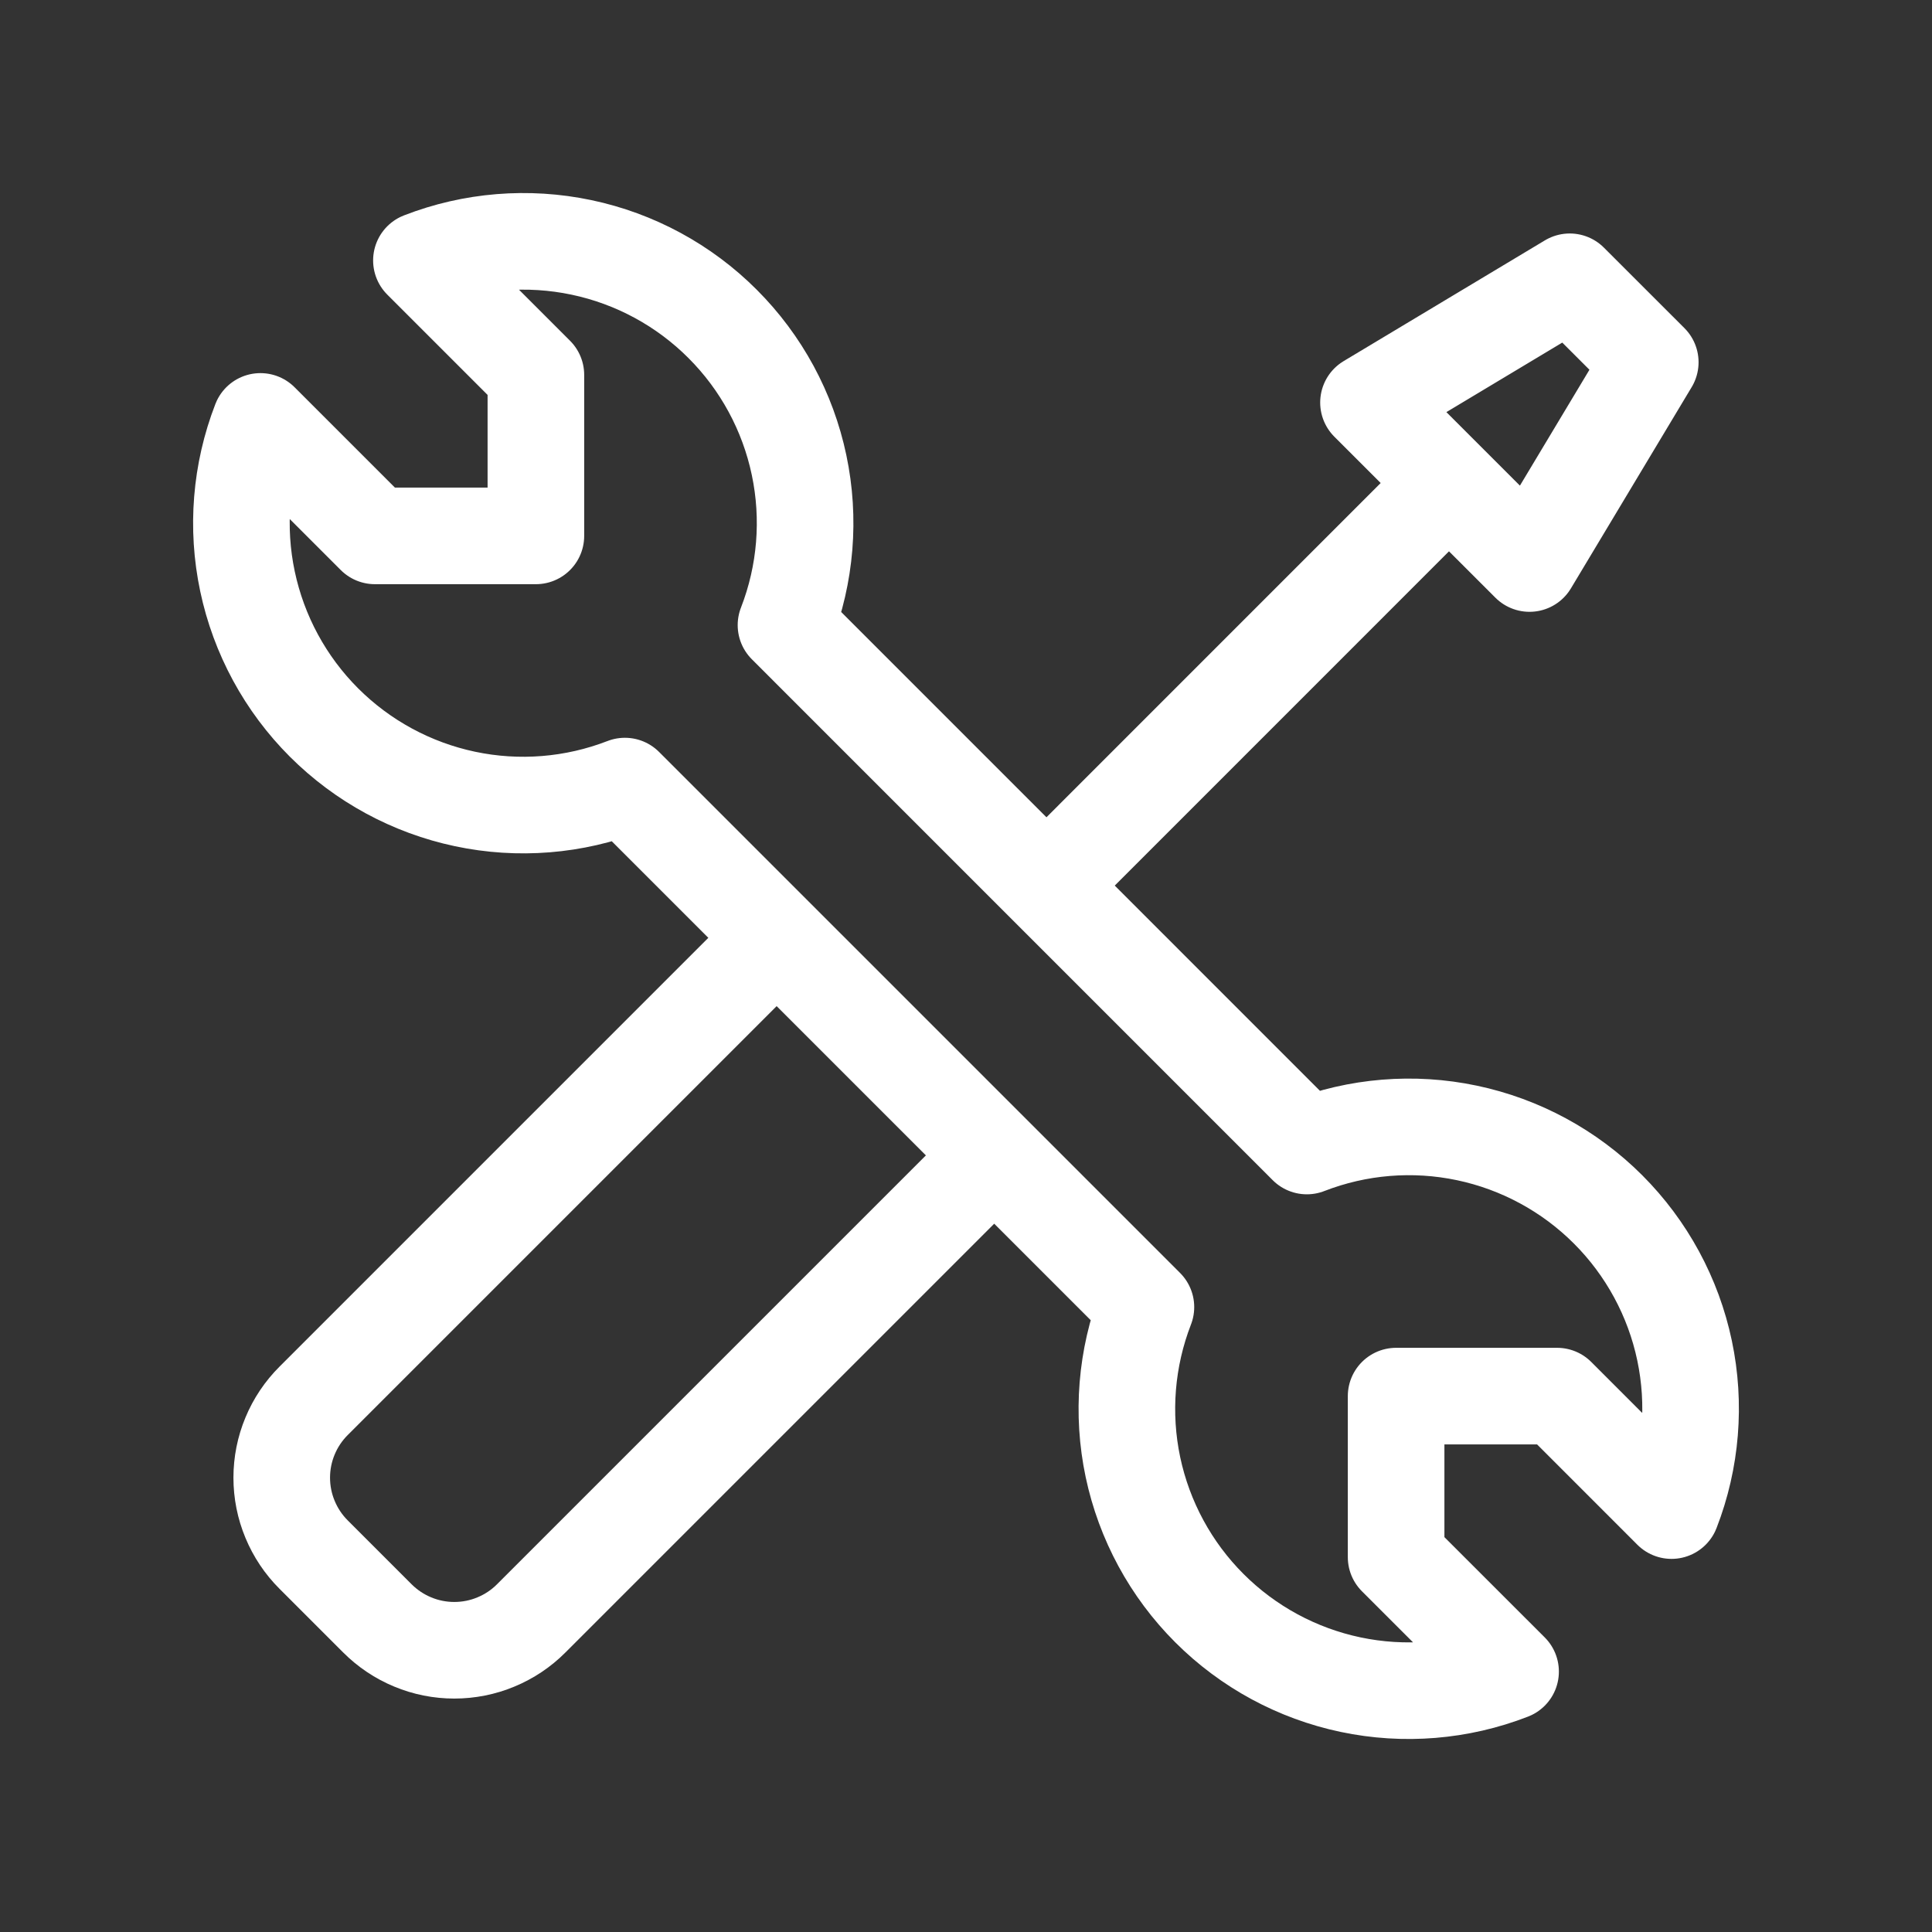
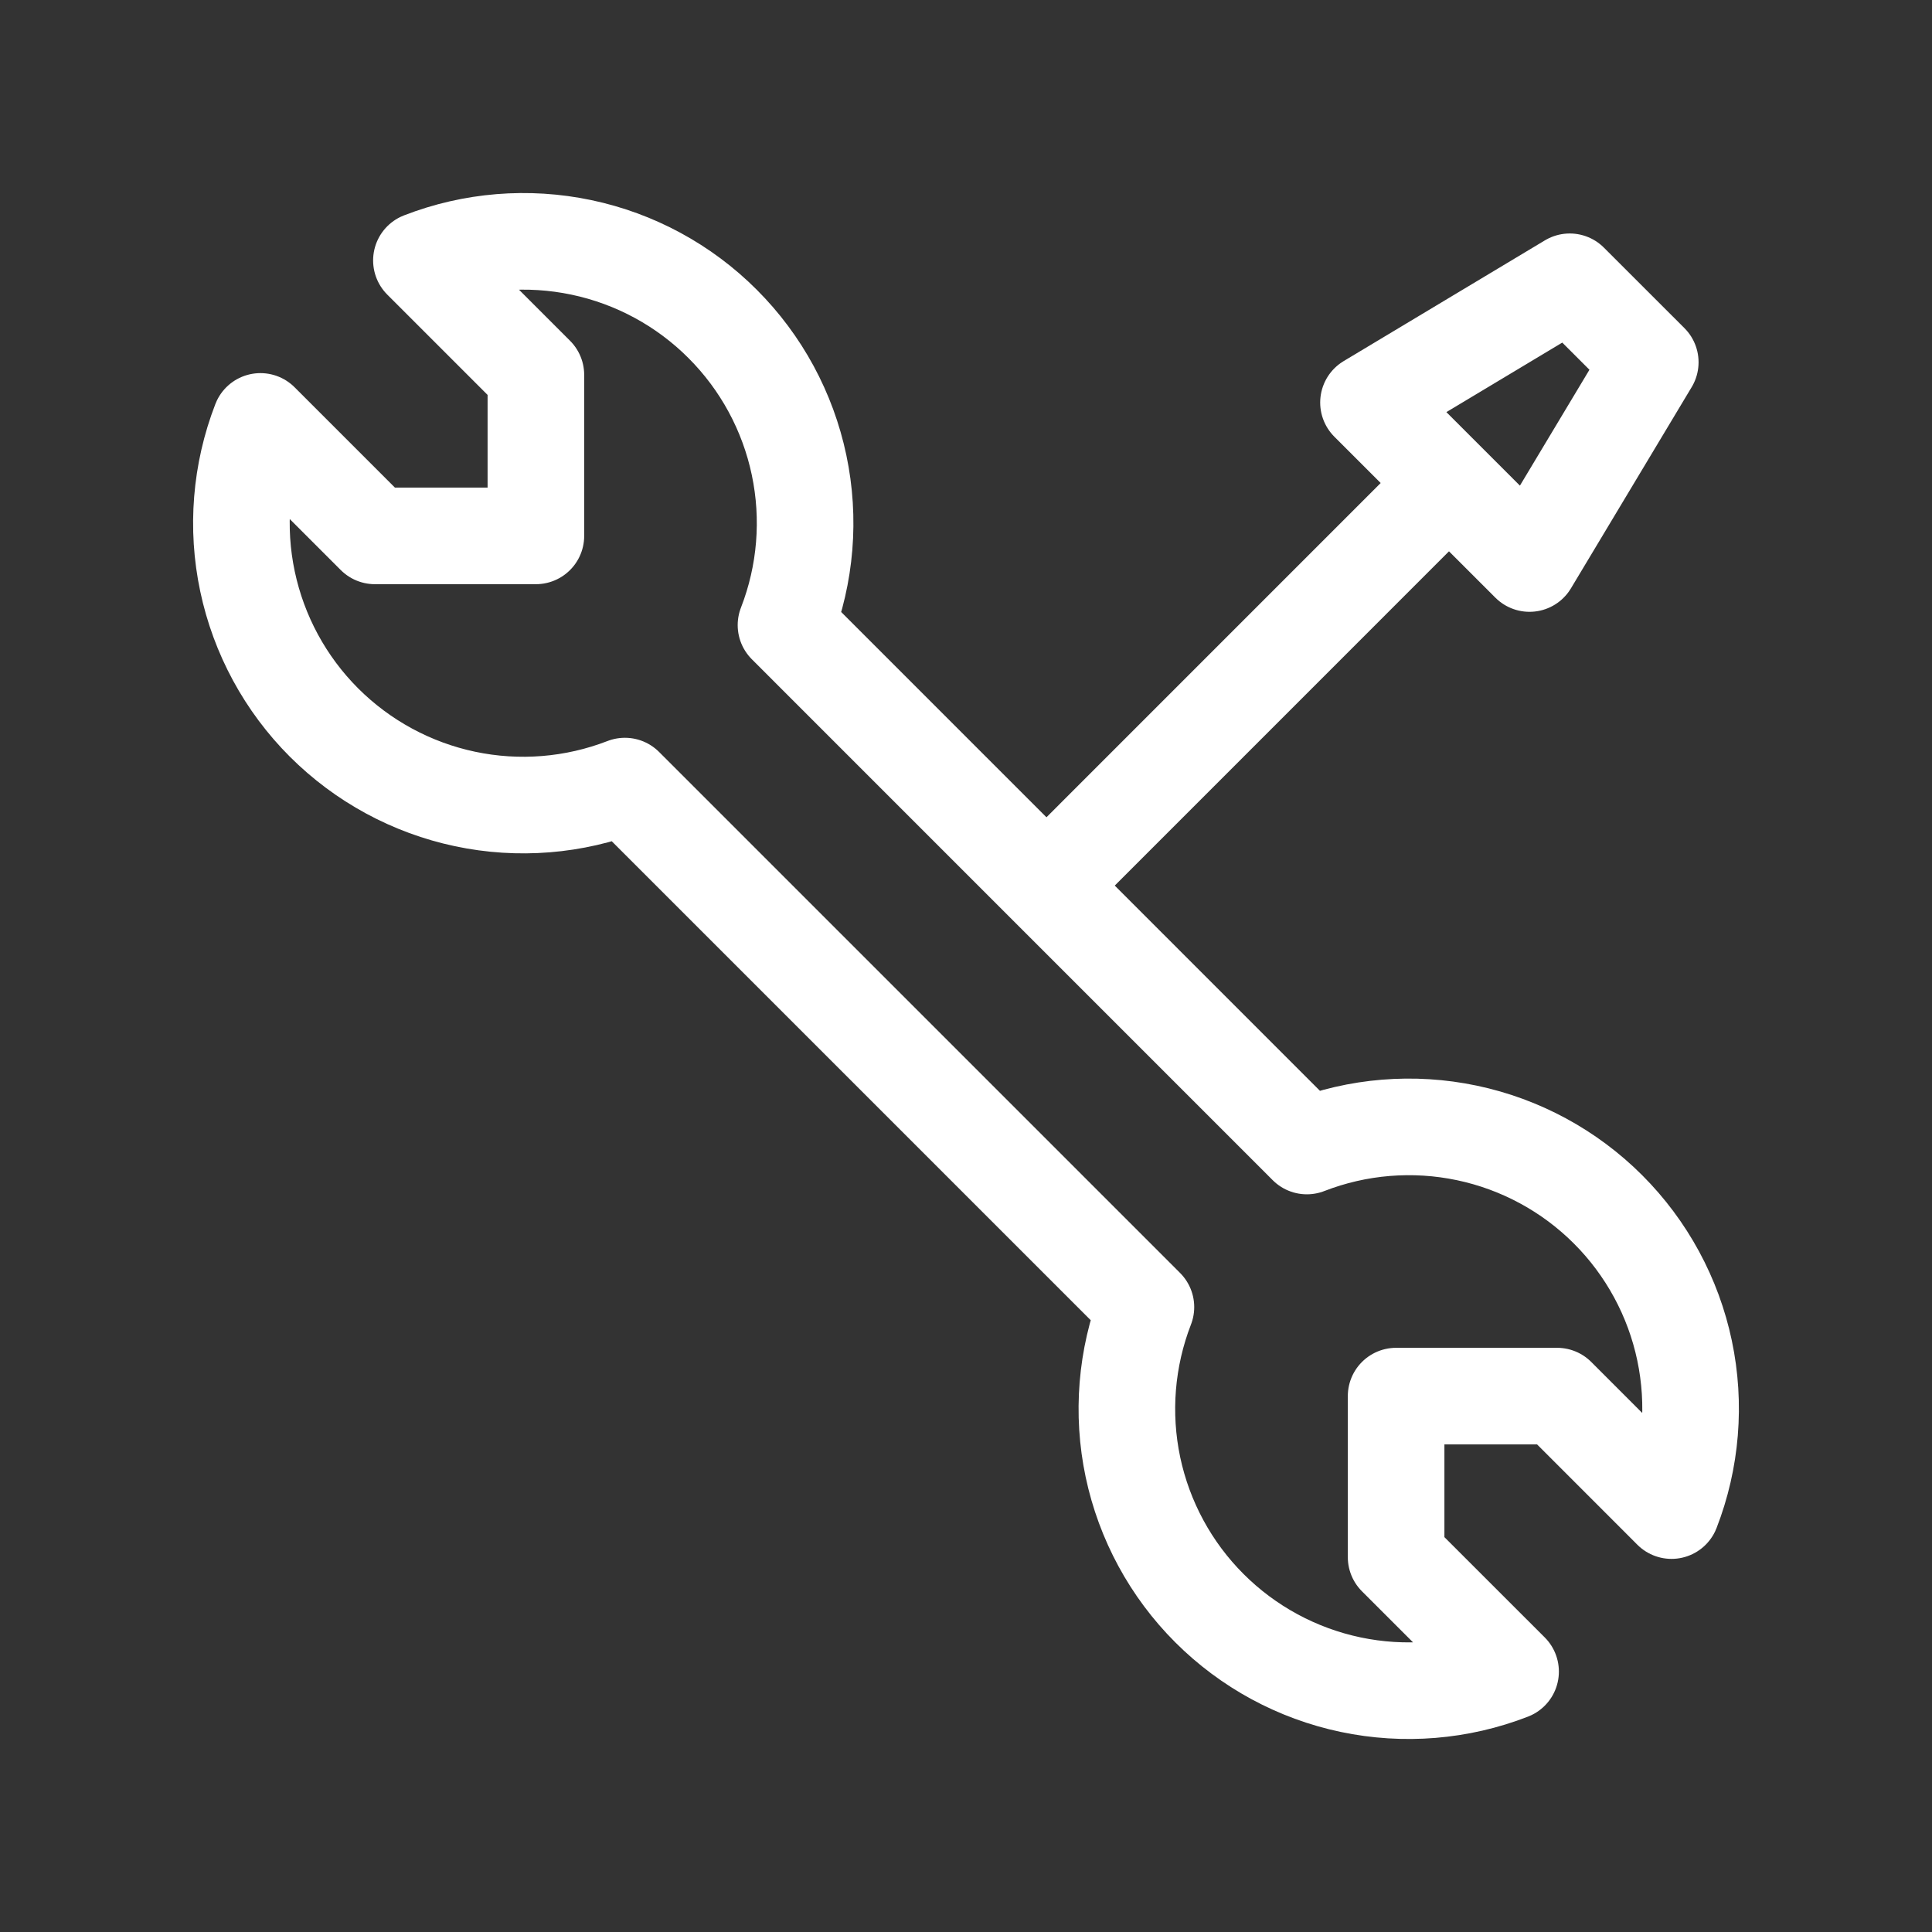
<svg xmlns="http://www.w3.org/2000/svg" width="40" height="40" viewBox="0 0 40 40" fill="none">
  <rect x="0" y="0" width="40" height="40" fill="#333333" stroke="none" />
  <path d="M21.667 18.334L30 10M31.667 11.667L28.333 8.334L32.5 5.834L34.167 7.5L31.667 11.667ZM6.708 14.959C5.908 14.159 5.358 13.144 5.124 12.037C4.89 10.931 4.983 9.78 5.392 8.725L7.762 11.095H11.095V7.762L8.725 5.392C9.78 4.982 10.931 4.889 12.038 5.122C13.146 5.355 14.161 5.905 14.961 6.706C15.761 7.506 16.311 8.521 16.544 9.629C16.777 10.736 16.683 11.887 16.273 12.942L27.057 23.727C28.111 23.317 29.263 23.223 30.37 23.456C31.477 23.689 32.493 24.239 33.293 25.039C34.093 25.839 34.644 26.855 34.877 27.962C35.11 29.069 35.016 30.22 34.607 31.275L32.238 28.905H28.905V32.239L31.275 34.608C30.221 35.018 29.07 35.112 27.963 34.879C26.856 34.646 25.84 34.096 25.04 33.296C24.24 32.497 23.69 31.481 23.456 30.375C23.223 29.268 23.316 28.117 23.725 27.062L12.938 16.275C11.884 16.683 10.734 16.776 9.628 16.542C8.522 16.308 7.508 15.758 6.708 14.959Z" stroke="white" stroke-width="2" stroke-linecap="round" stroke-linejoin="round" />
-   <path d="M20.338 24.167L10.998 33.507C10.79 33.716 10.541 33.882 10.268 33.995C9.995 34.109 9.702 34.167 9.406 34.167C9.11 34.167 8.817 34.109 8.544 33.995C8.271 33.882 8.023 33.716 7.814 33.507L6.494 32.187C6.284 31.978 6.118 31.729 6.005 31.456C5.891 31.183 5.833 30.89 5.833 30.594C5.833 30.298 5.891 30.005 6.005 29.732C6.118 29.459 6.284 29.211 6.494 29.002L15.834 19.662" stroke="white" stroke-width="2" stroke-linecap="round" stroke-linejoin="round" />
</svg>